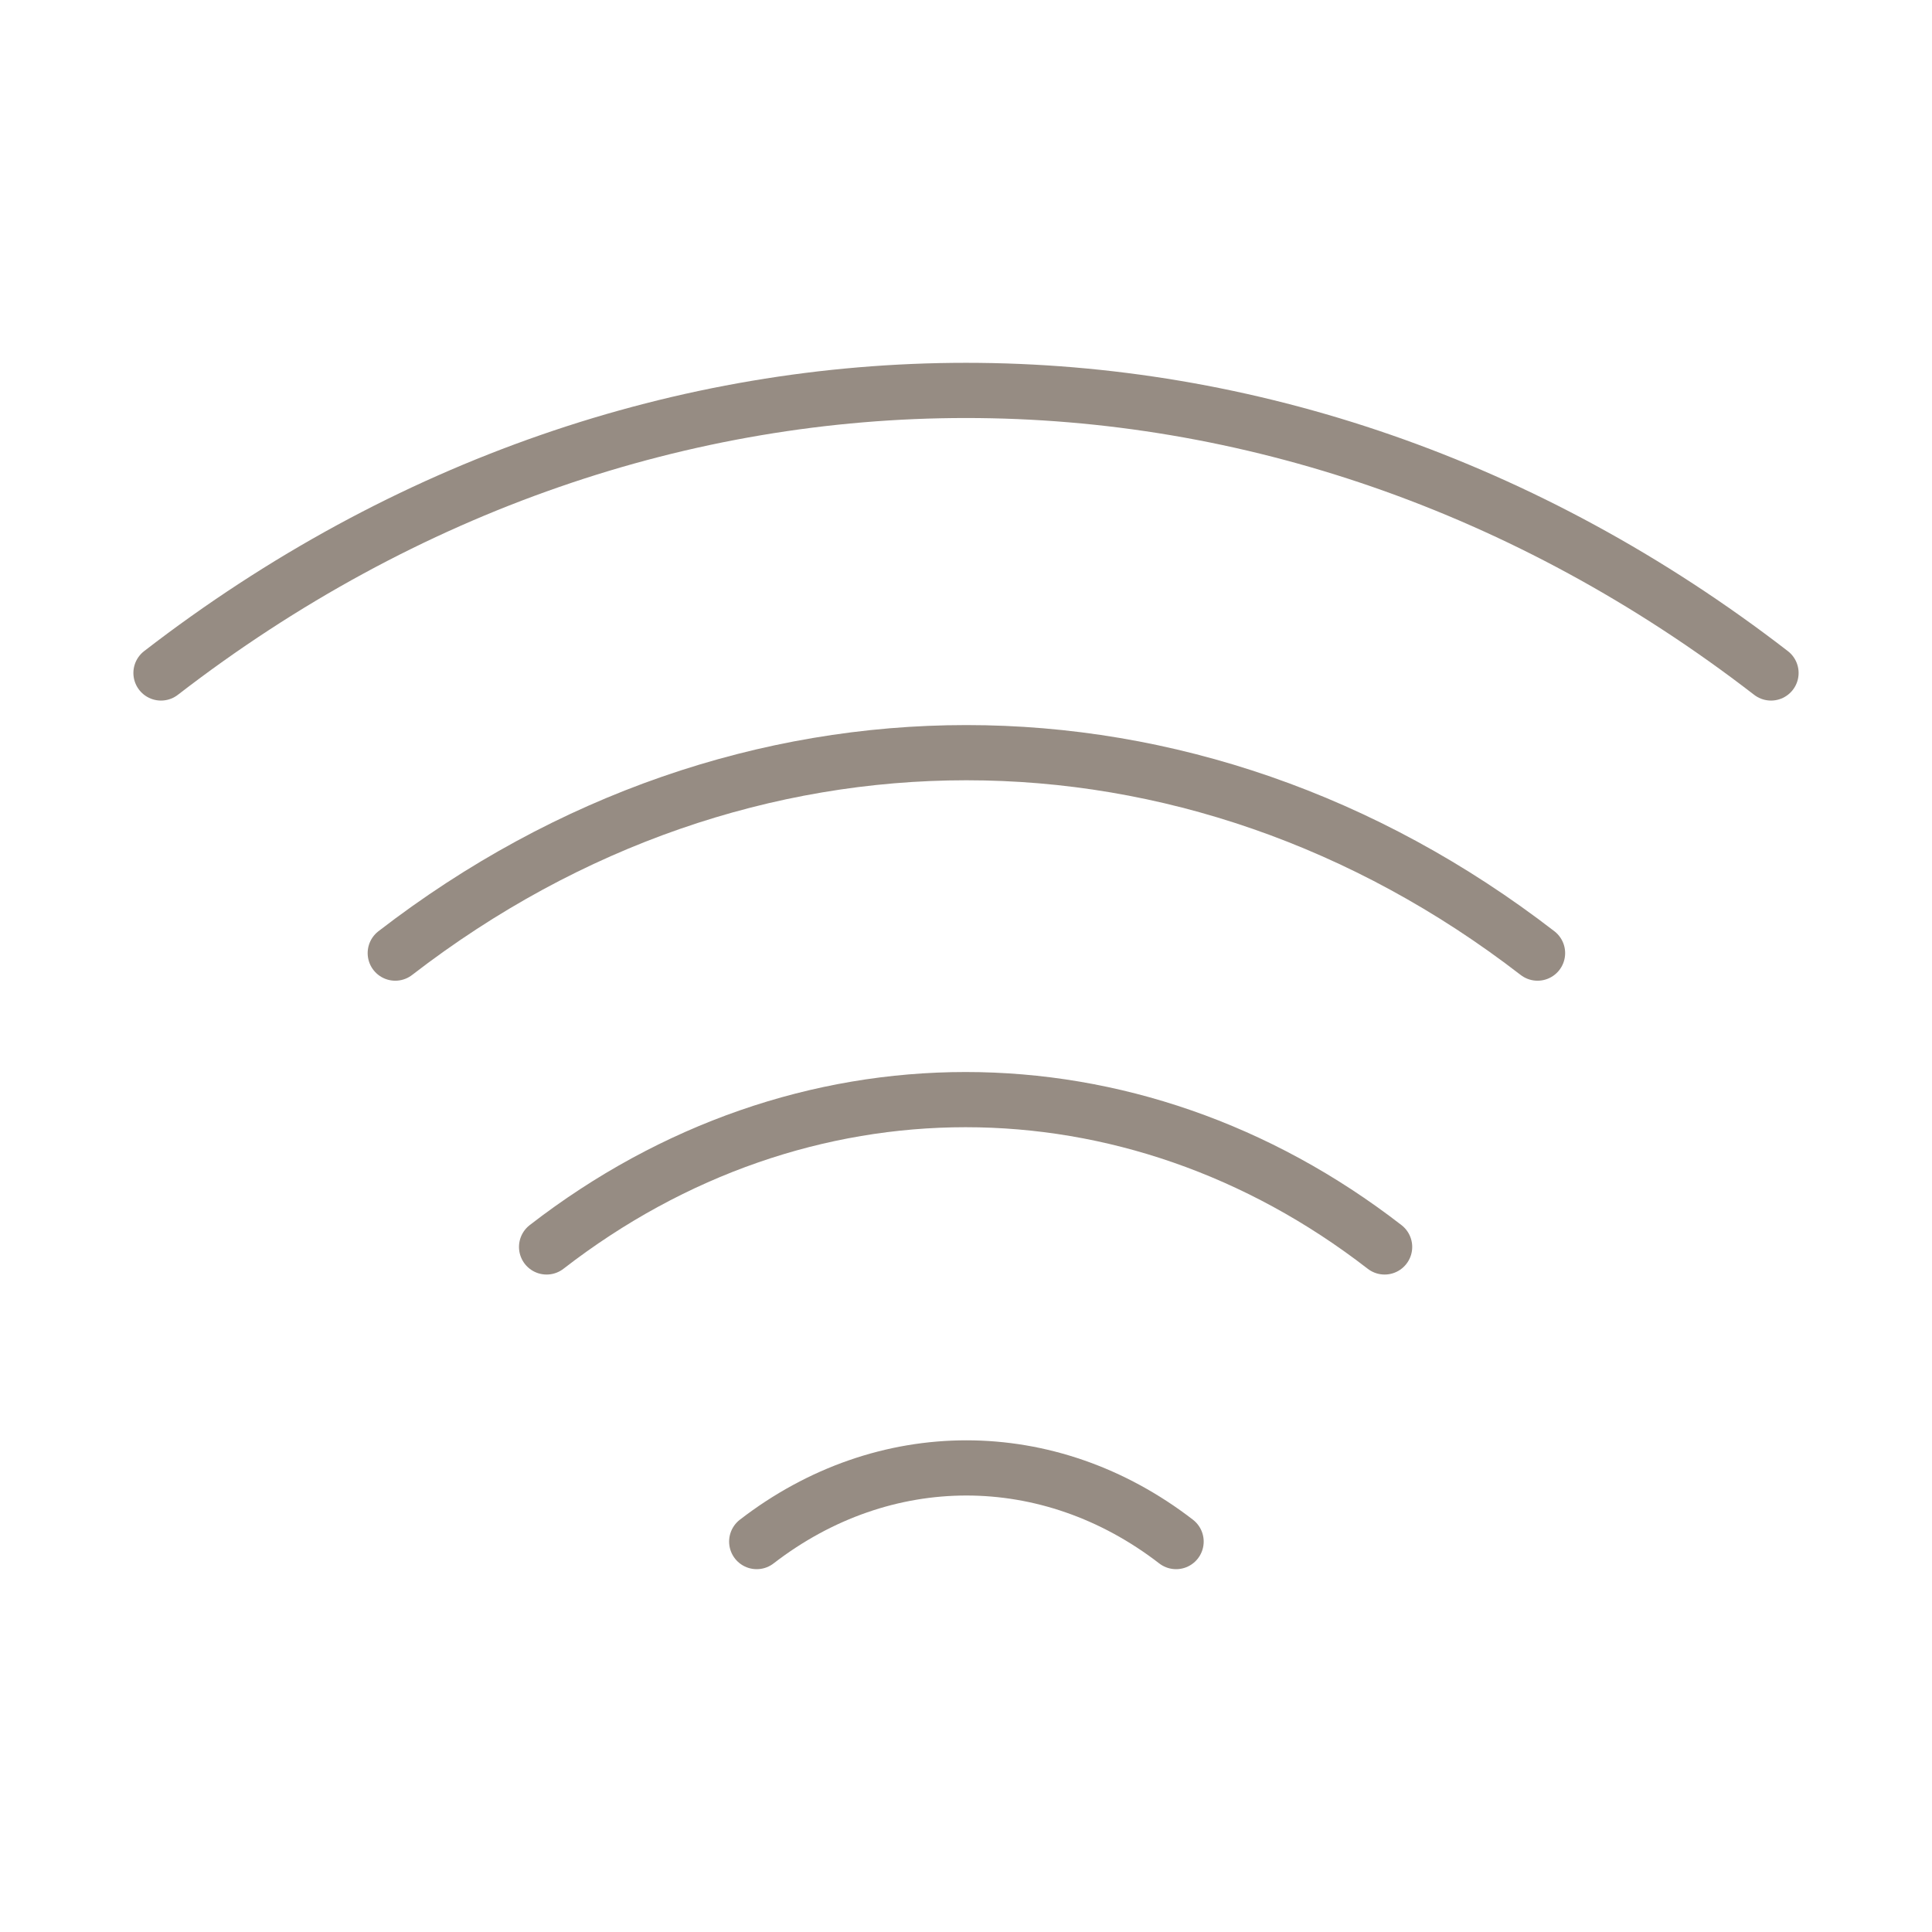
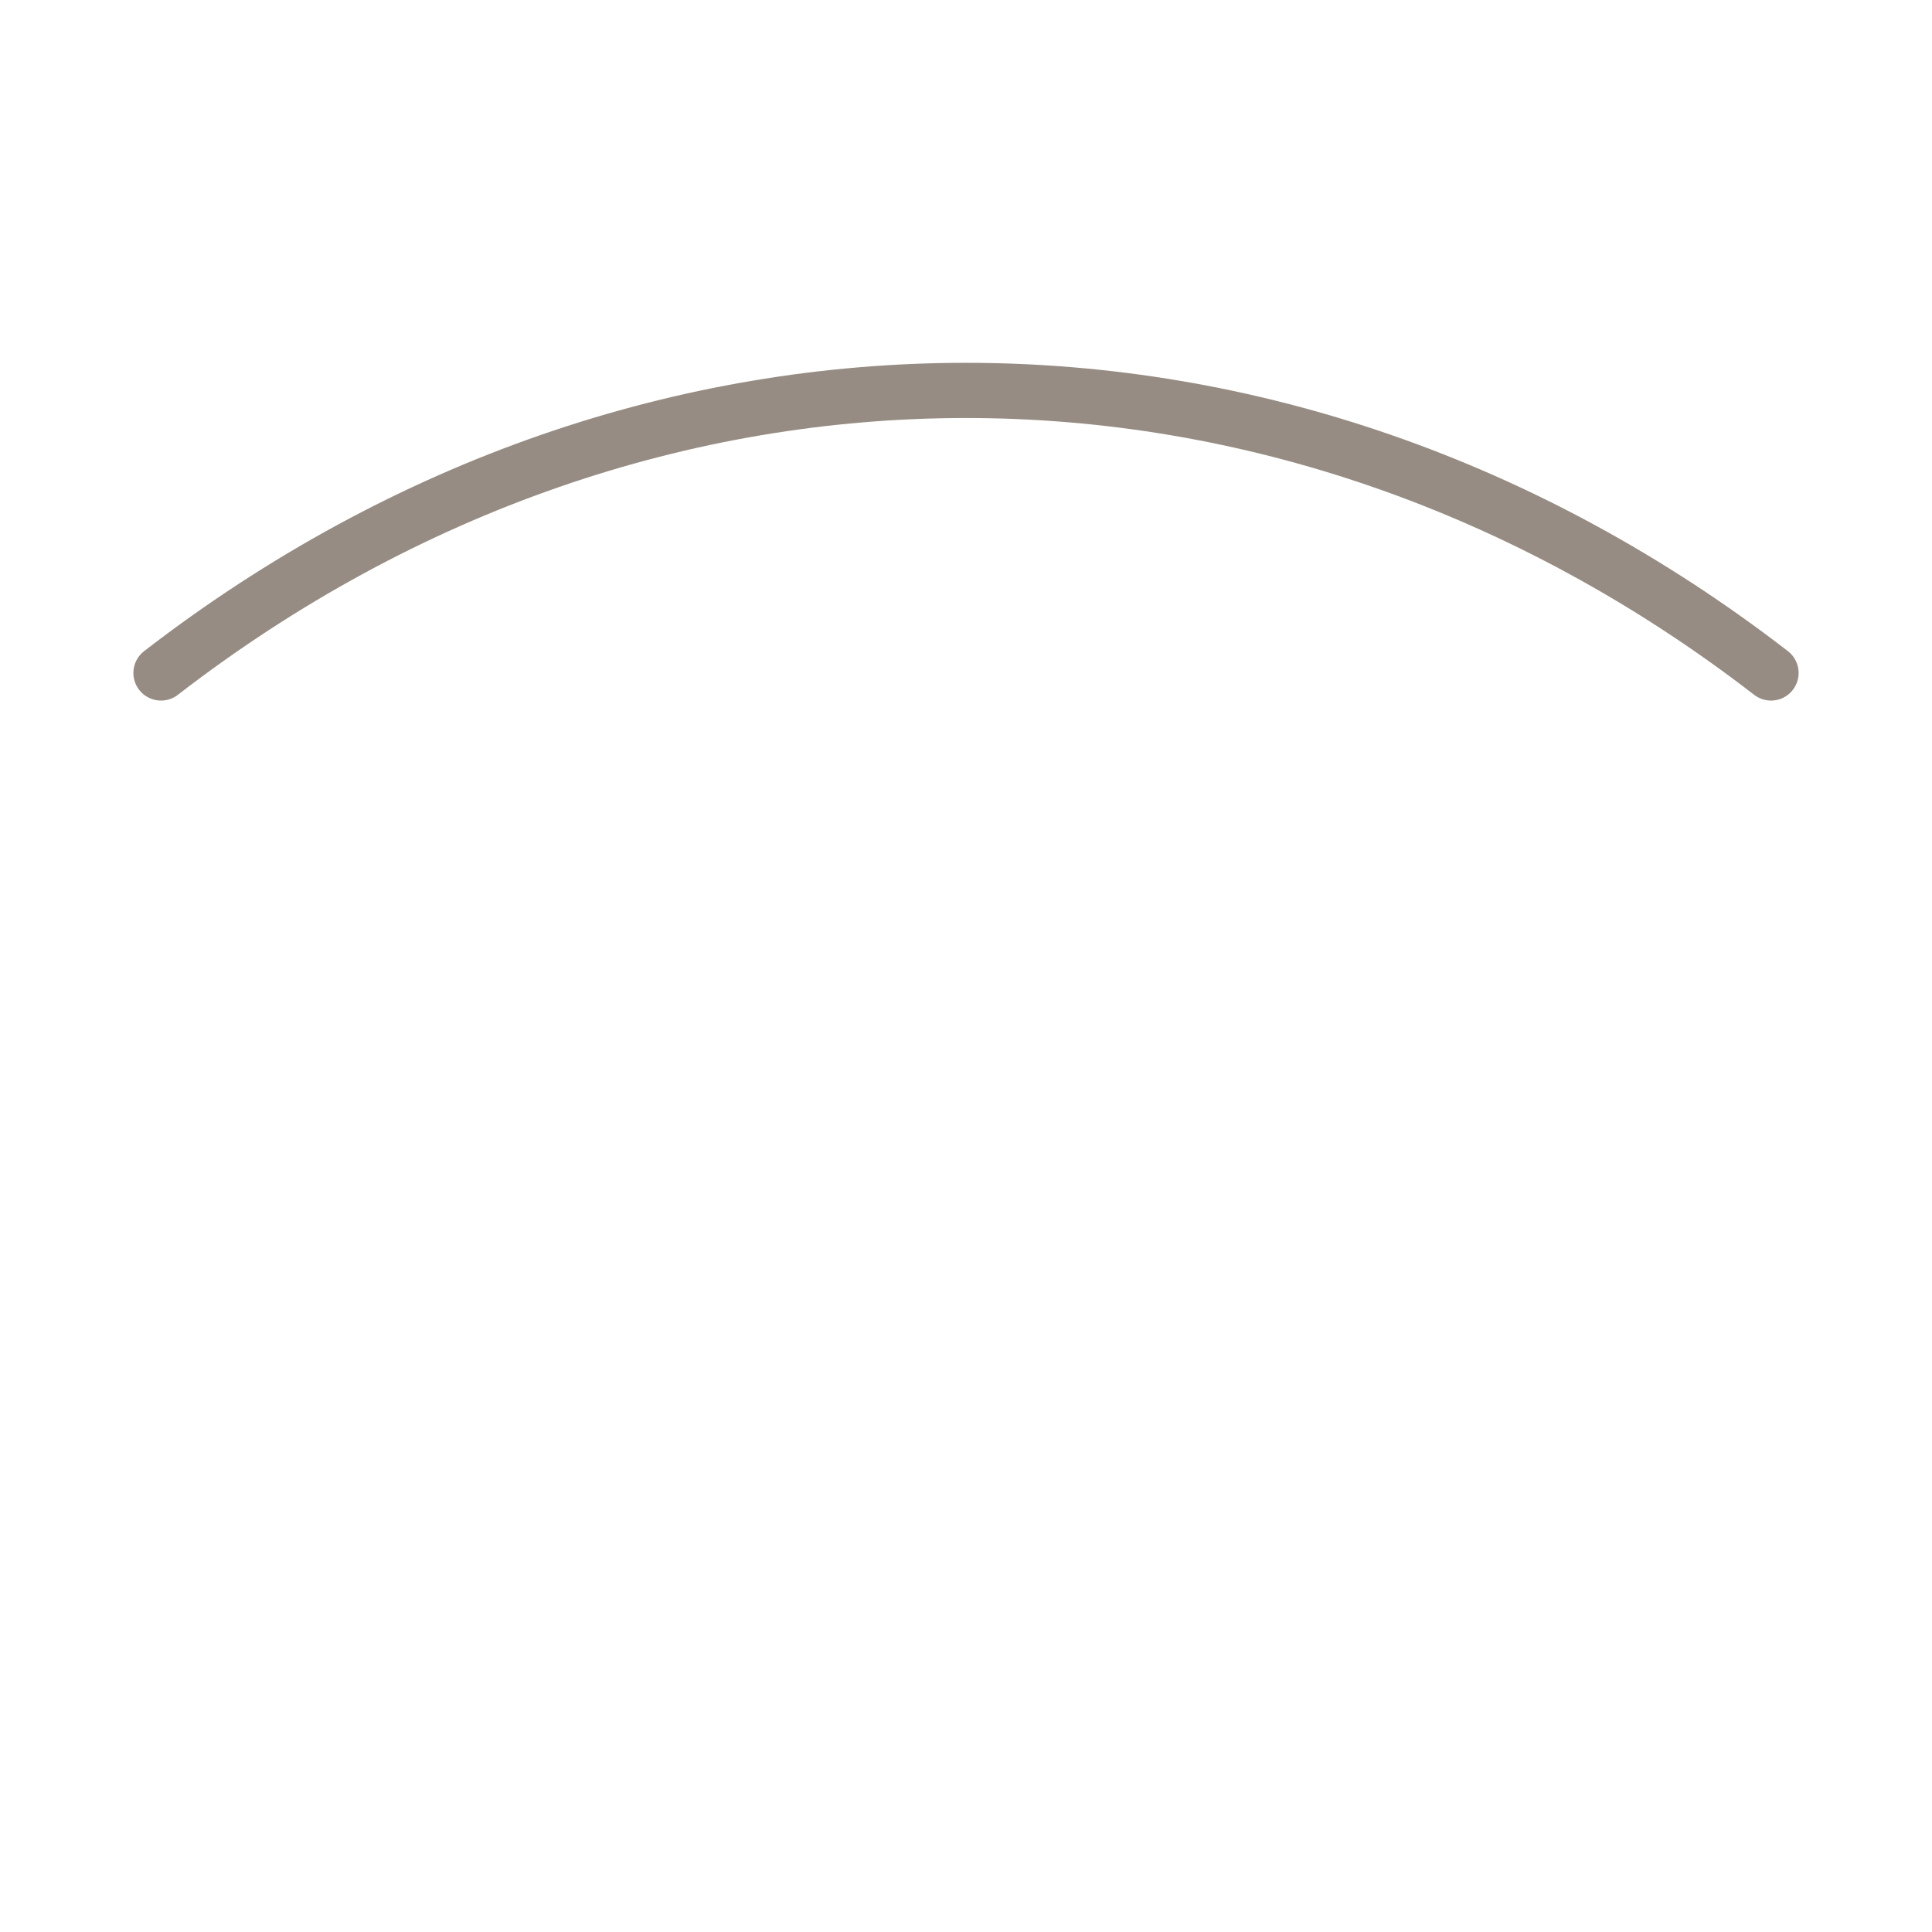
<svg xmlns="http://www.w3.org/2000/svg" width="70" height="70" viewBox="0 0 70 70" fill="none">
-   <path d="M14.321 34.533C26.863 24.85 43.167 24.85 55.708 34.533" stroke="#968C83" stroke-width="2" stroke-linecap="round" stroke-linejoin="round" />
  <path d="M5.833 24.383C23.508 10.733 46.492 10.733 64.167 24.383" stroke="#968C83" stroke-width="2" stroke-linecap="round" stroke-linejoin="round" />
-   <path d="M19.804 45.179C28.992 38.062 40.979 38.062 50.167 45.179" stroke="#968C83" stroke-width="2" stroke-linecap="round" stroke-linejoin="round" />
-   <path d="M27.417 55.854C32.025 52.296 38.004 52.296 42.612 55.854" stroke="#968C83" stroke-width="2" stroke-linecap="round" stroke-linejoin="round" />
</svg>